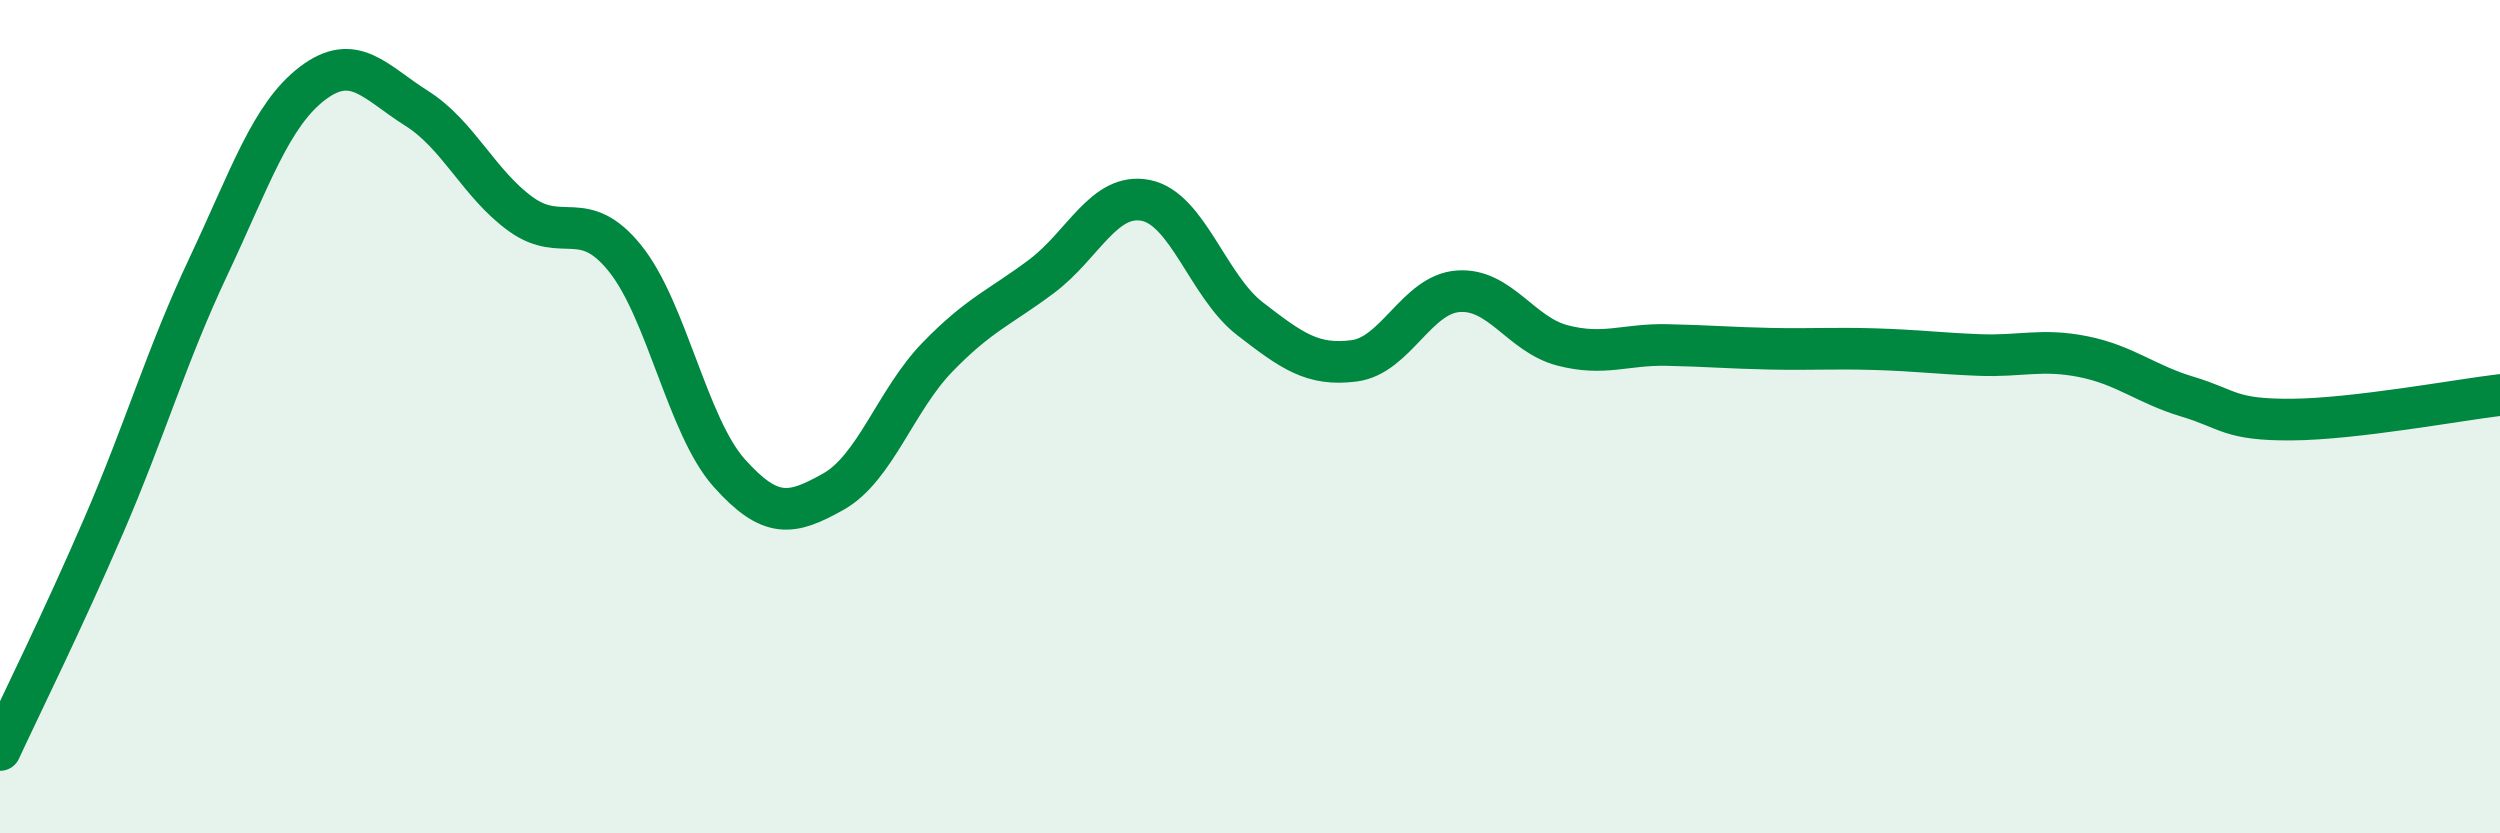
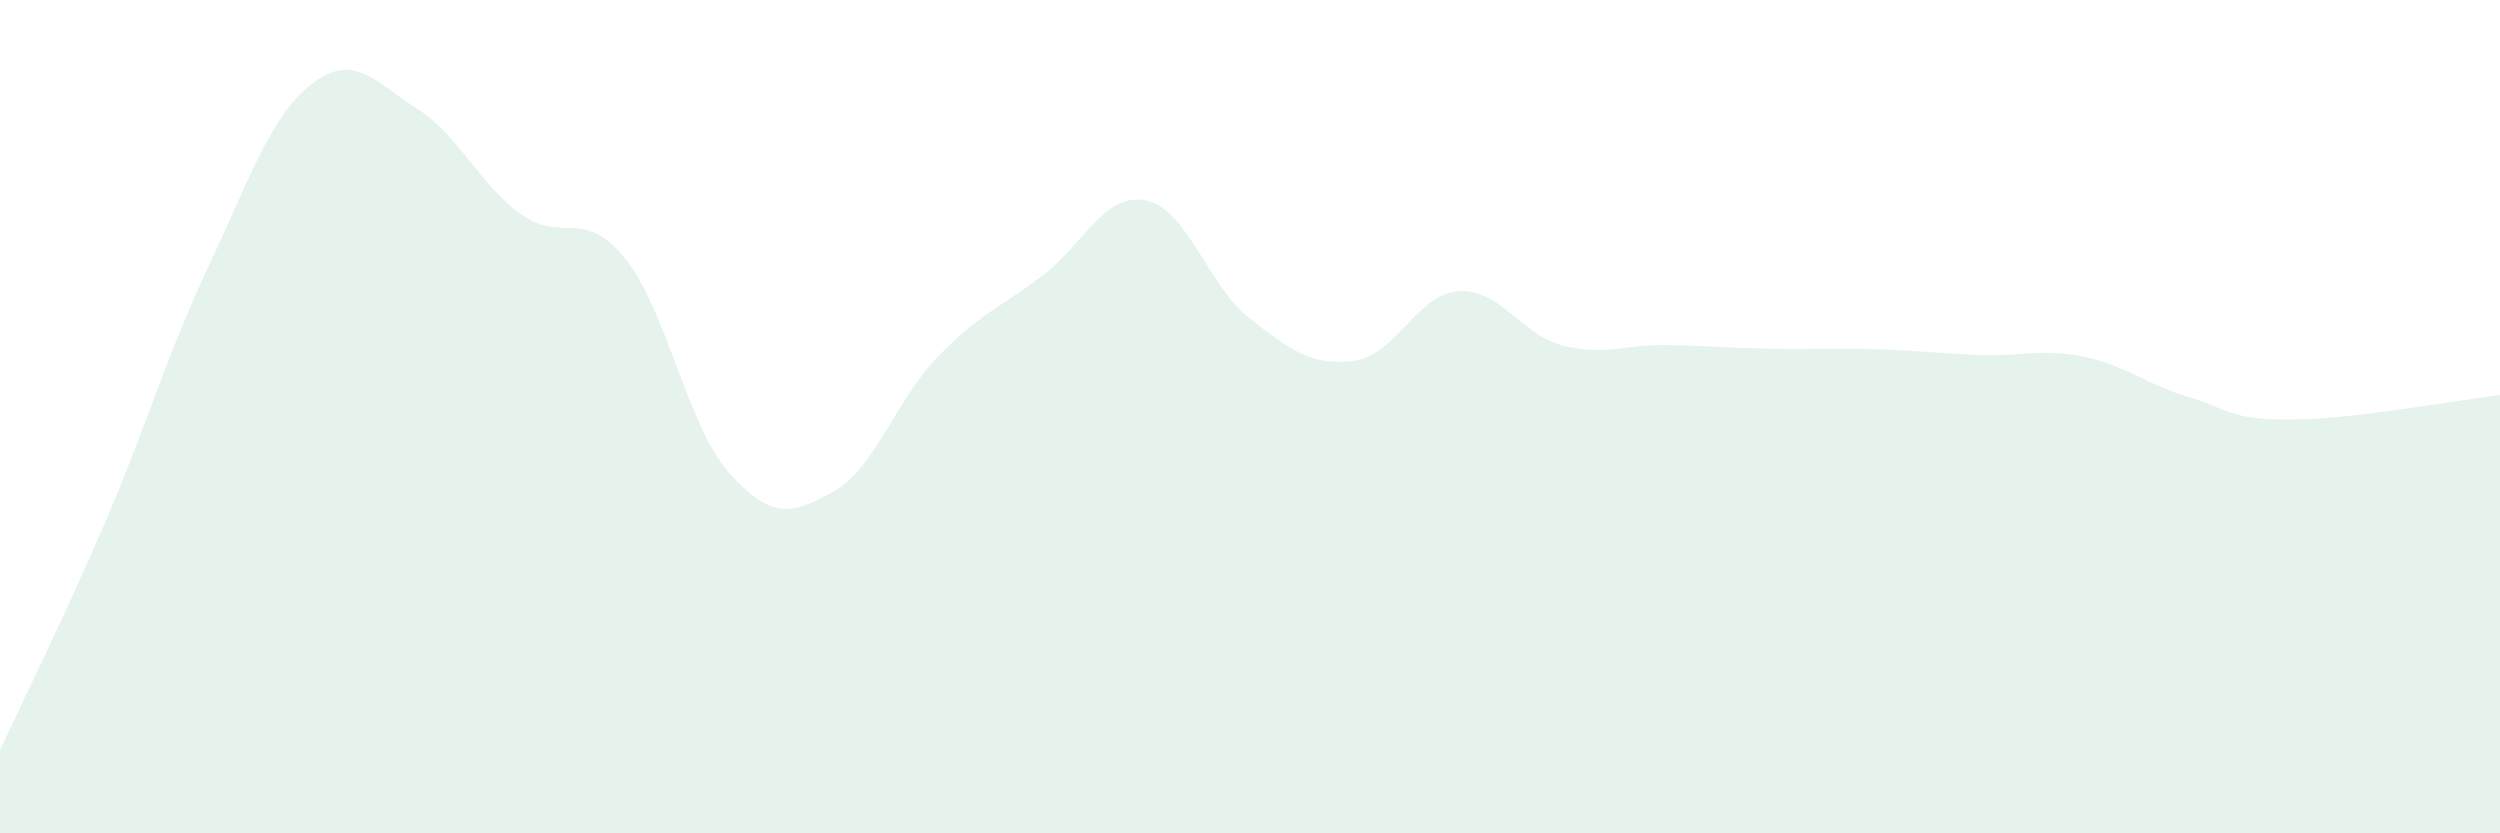
<svg xmlns="http://www.w3.org/2000/svg" width="60" height="20" viewBox="0 0 60 20">
  <path d="M 0,18 C 0.5,16.92 1.5,14.91 2.5,12.59 C 3.5,10.27 4,8.52 5,6.4 C 6,4.28 6.5,2.76 7.5,2 C 8.5,1.24 9,1.97 10,2.6 C 11,3.23 11.5,4.42 12.5,5.14 C 13.5,5.86 14,4.96 15,6.2 C 16,7.44 16.5,10.23 17.5,11.35 C 18.5,12.47 19,12.36 20,11.8 C 21,11.24 21.5,9.6 22.5,8.57 C 23.5,7.54 24,7.38 25,6.63 C 26,5.88 26.5,4.61 27.5,4.81 C 28.5,5.01 29,6.88 30,7.65 C 31,8.42 31.5,8.79 32.5,8.66 C 33.5,8.53 34,7.06 35,6.99 C 36,6.92 36.5,8.03 37.5,8.29 C 38.5,8.55 39,8.26 40,8.28 C 41,8.3 41.5,8.35 42.5,8.37 C 43.5,8.39 44,8.35 45,8.38 C 46,8.41 46.5,8.48 47.5,8.52 C 48.5,8.56 49,8.36 50,8.56 C 51,8.76 51.5,9.22 52.5,9.52 C 53.5,9.82 53.5,10.08 55,10.07 C 56.5,10.06 59,9.6 60,9.48L60 20L0 20Z" fill="#008740" opacity="0.1" stroke-linecap="round" stroke-linejoin="round" />
-   <path d="M 0,18 C 0.5,16.92 1.5,14.91 2.5,12.59 C 3.5,10.27 4,8.52 5,6.4 C 6,4.28 6.5,2.76 7.5,2 C 8.5,1.24 9,1.97 10,2.6 C 11,3.23 11.5,4.42 12.5,5.14 C 13.5,5.86 14,4.96 15,6.2 C 16,7.44 16.5,10.23 17.5,11.35 C 18.5,12.47 19,12.36 20,11.8 C 21,11.24 21.5,9.6 22.5,8.57 C 23.5,7.54 24,7.38 25,6.63 C 26,5.88 26.5,4.61 27.5,4.81 C 28.5,5.01 29,6.88 30,7.65 C 31,8.42 31.5,8.79 32.5,8.66 C 33.5,8.53 34,7.06 35,6.99 C 36,6.92 36.5,8.03 37.5,8.29 C 38.5,8.55 39,8.26 40,8.28 C 41,8.3 41.5,8.35 42.5,8.37 C 43.5,8.39 44,8.35 45,8.38 C 46,8.41 46.5,8.48 47.5,8.52 C 48.5,8.56 49,8.36 50,8.56 C 51,8.76 51.5,9.22 52.5,9.52 C 53.5,9.82 53.5,10.08 55,10.07 C 56.5,10.06 59,9.6 60,9.48" stroke="#008740" stroke-width="1" fill="none" stroke-linecap="round" stroke-linejoin="round" />
</svg>